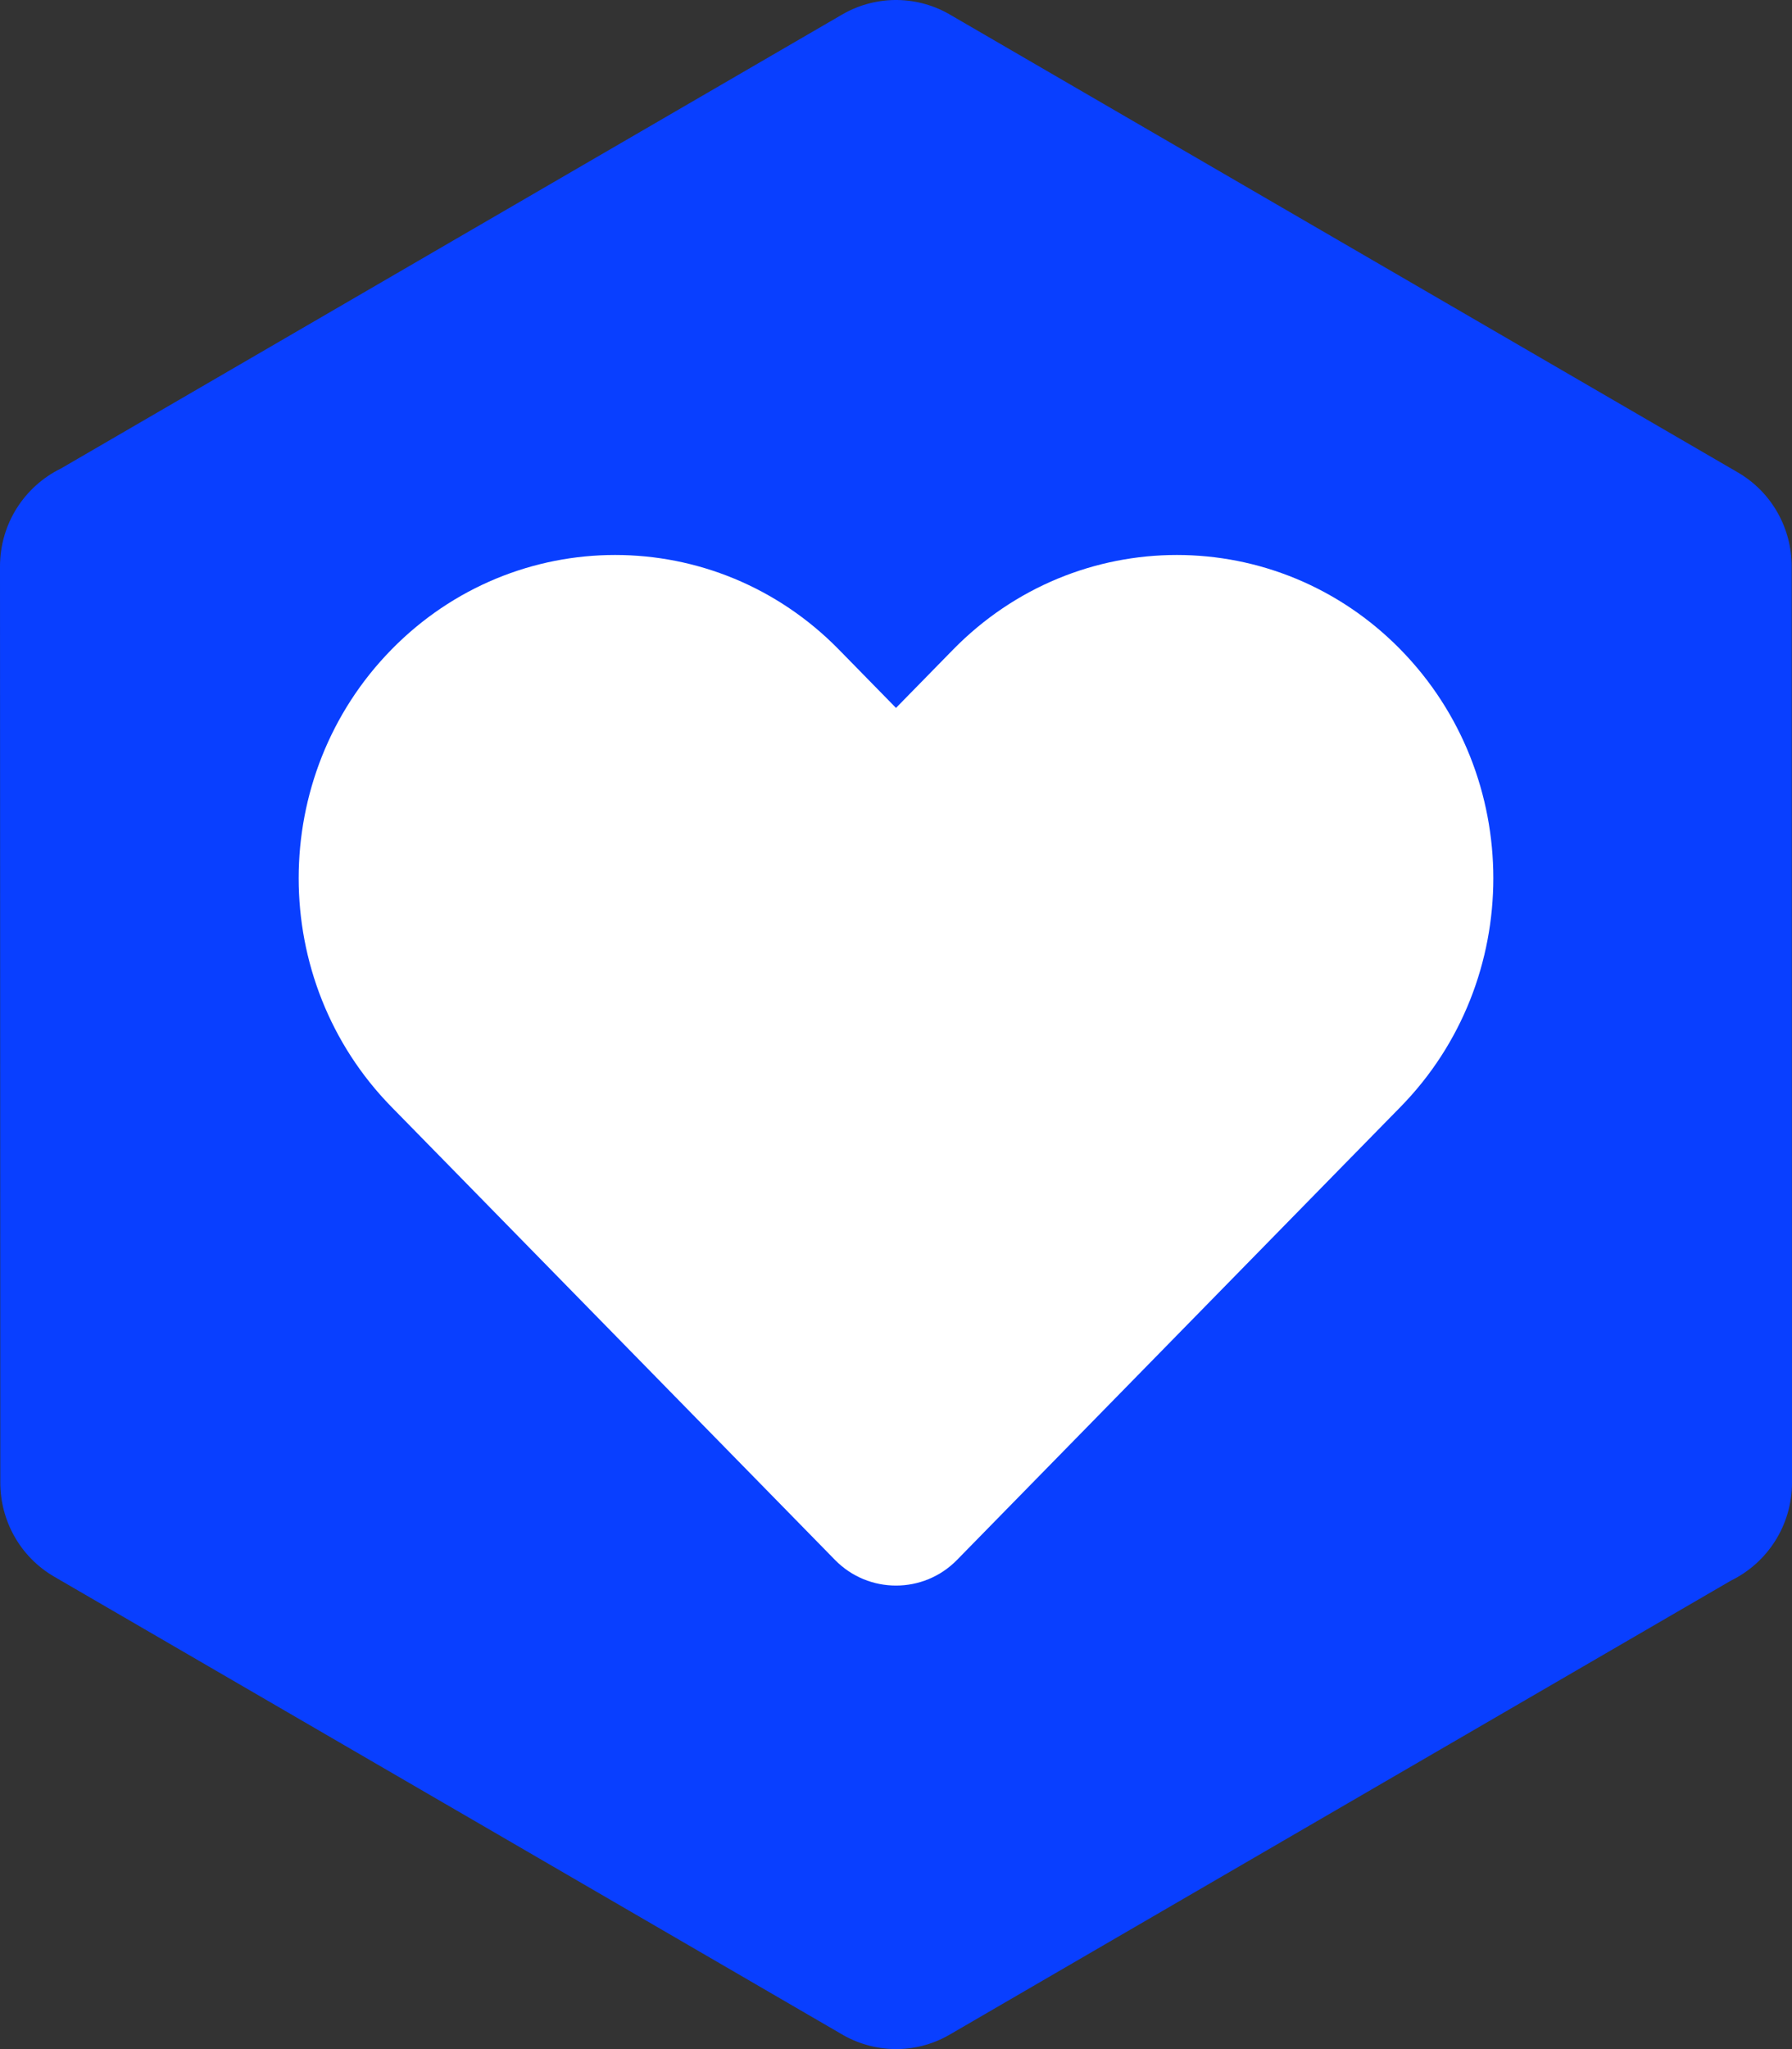
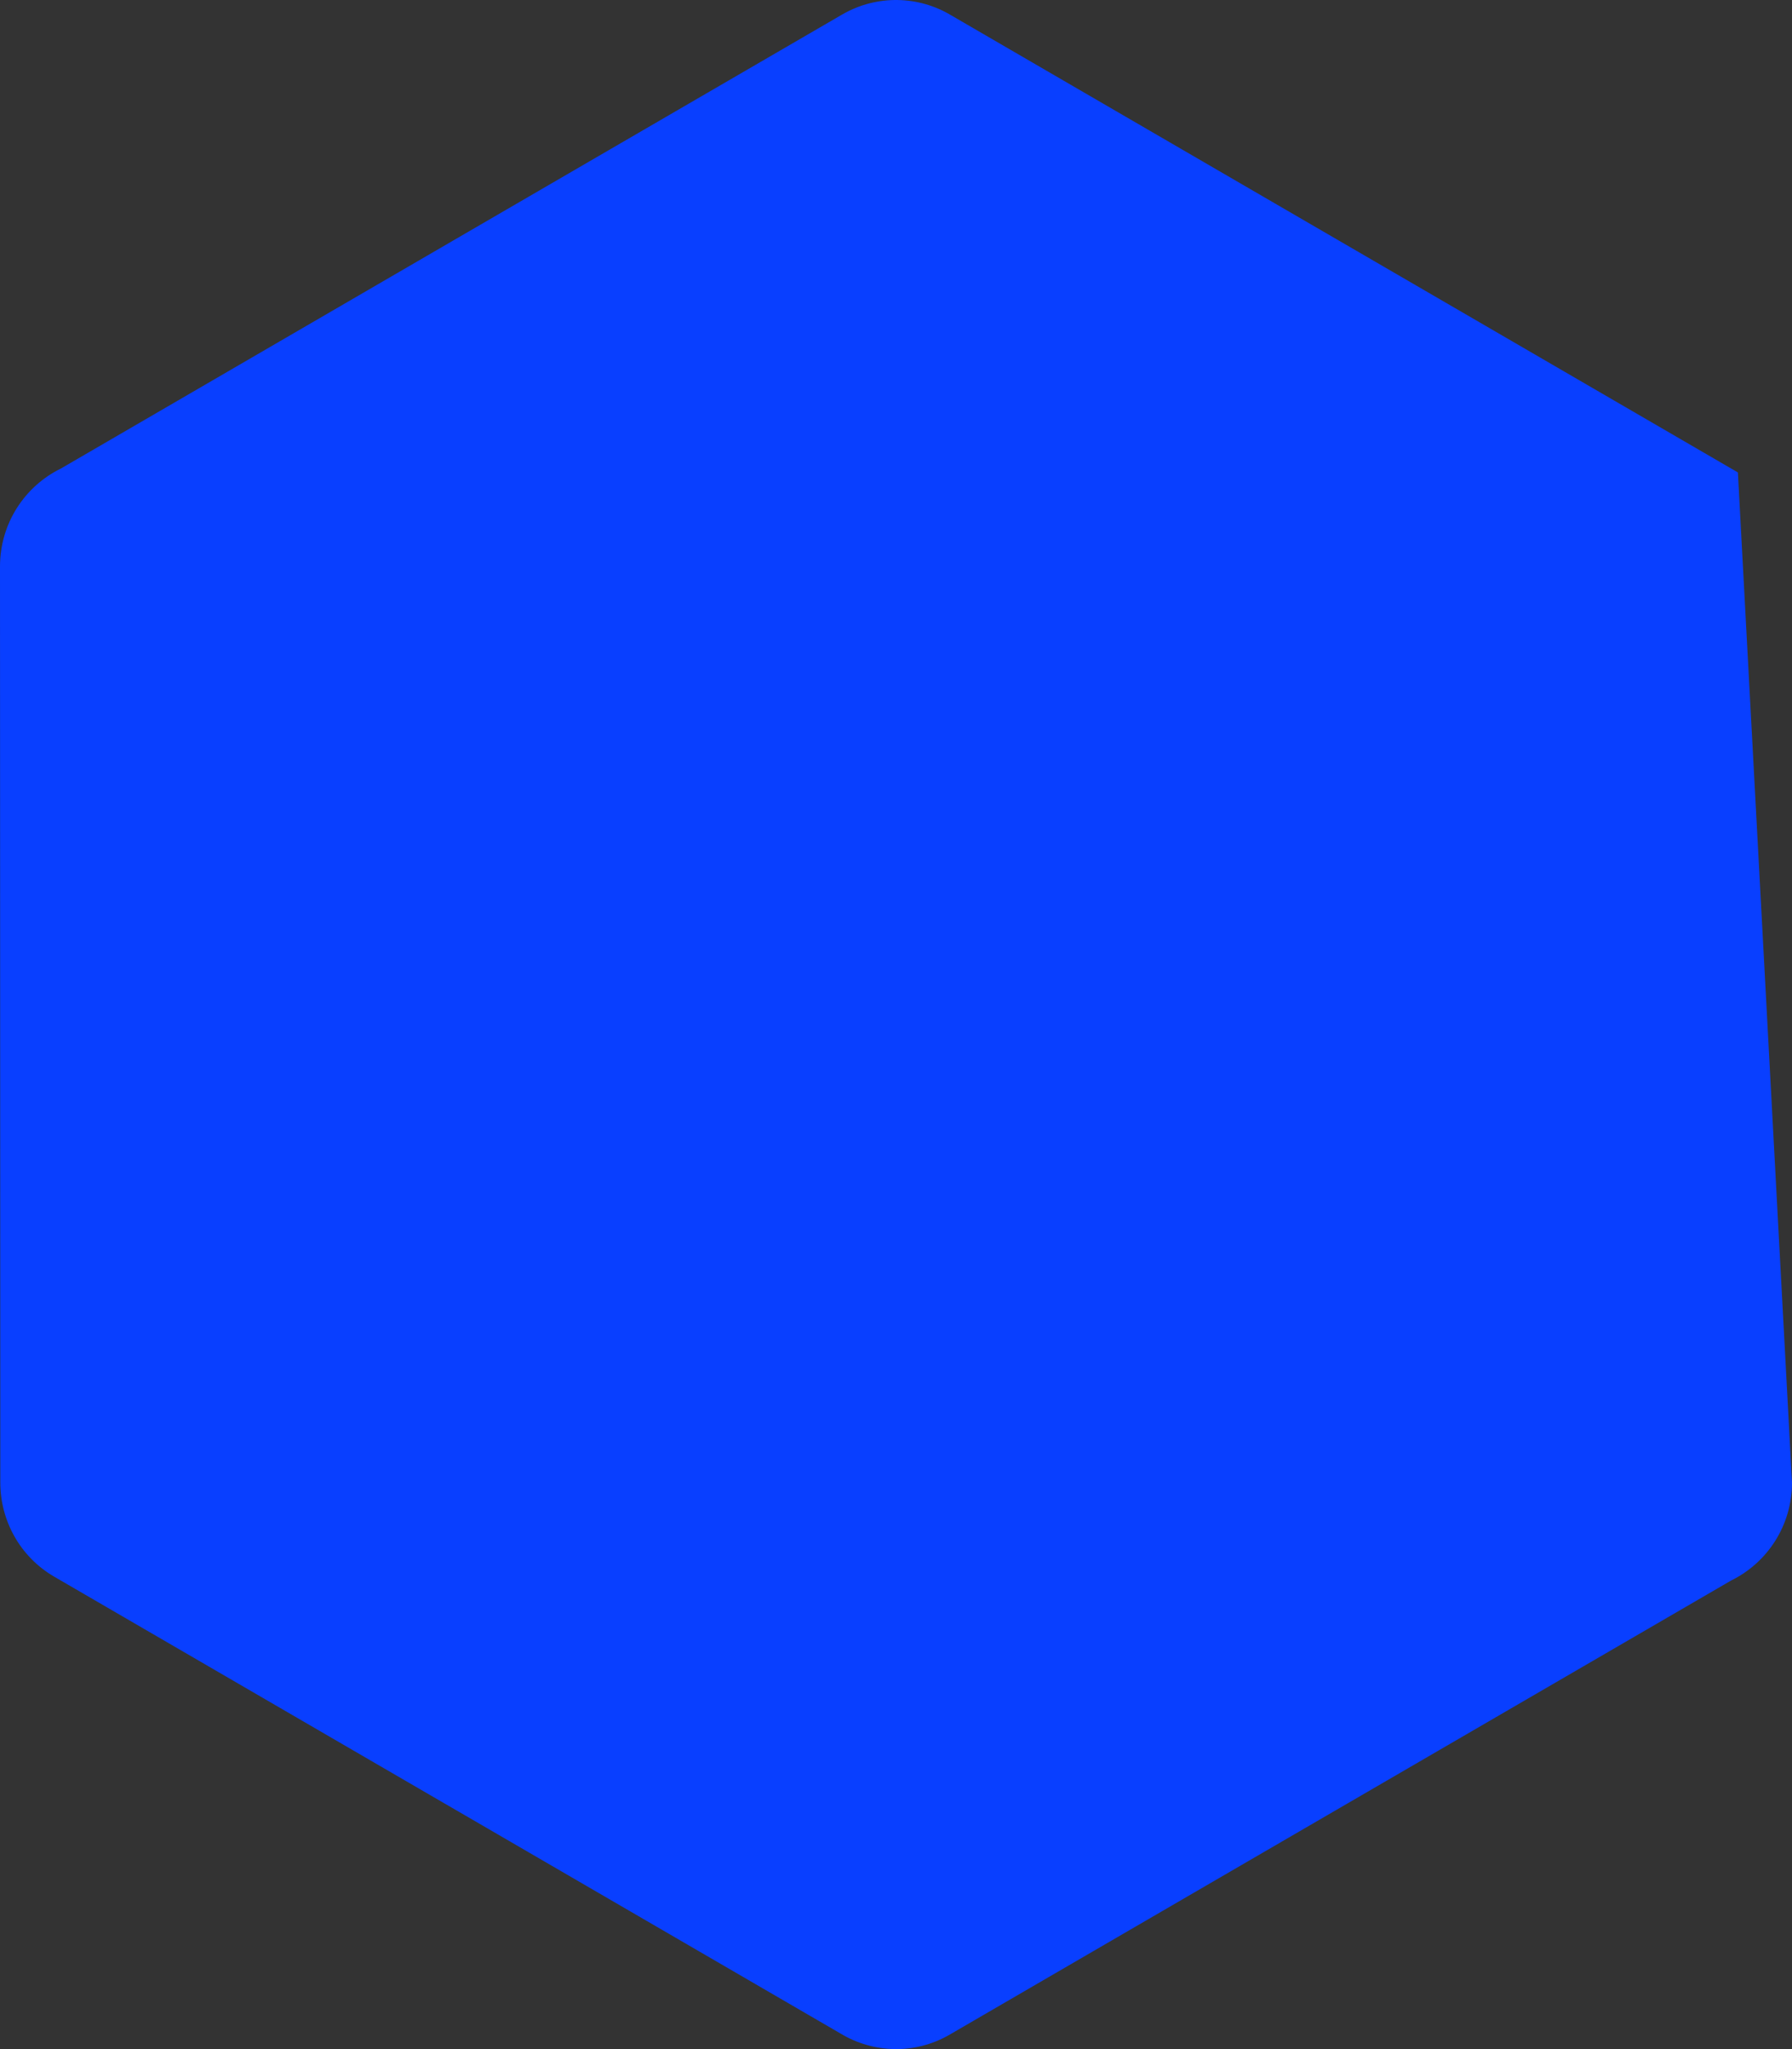
<svg xmlns="http://www.w3.org/2000/svg" width="42" height="48" viewBox="0 0 42 48" fill="none">
  <rect x="0" y="0" width="42" height="48" fill="#333333" stroke="none" />
-   <path fill-rule="evenodd" clip-rule="evenodd" d="M22.292 0.358L40.732 11.067C41.541 11.539 41.993 12.391 41.993 13.27L42 34.728C42 35.738 41.419 36.61 40.572 37.024C37.522 38.797 34.471 40.568 31.421 42.339C28.366 44.113 25.312 45.886 22.258 47.661C21.439 48.136 20.466 48.095 19.708 47.64C16.63 45.852 13.553 44.066 10.477 42.279L10.429 42.252L10.407 42.239L10.402 42.236C7.358 40.469 4.314 38.701 1.268 36.932C0.459 36.46 0.007 35.608 0.007 34.728L0 13.27C0 12.261 0.581 11.389 1.428 10.975C4.479 9.202 7.529 7.43 10.58 5.659L10.621 5.635C13.662 3.87 16.702 2.105 19.742 0.338C20.561 -0.134 21.534 -0.097 22.292 0.358Z" fill="#093FFF" />
-   <path d="M32.827 15.218C29.93 12.261 25.234 12.261 22.337 15.218L21 16.583L19.663 15.218C16.766 12.261 12.069 12.261 9.173 15.218C6.276 18.175 6.276 22.969 9.173 25.927L10.51 27.291L19.571 36.542C20.355 37.342 21.645 37.342 22.429 36.542L31.49 27.291L32.827 25.927C35.724 22.969 35.724 18.175 32.827 15.218Z" fill="white" />
+   <path fill-rule="evenodd" clip-rule="evenodd" d="M22.292 0.358L40.732 11.067L42 34.728C42 35.738 41.419 36.61 40.572 37.024C37.522 38.797 34.471 40.568 31.421 42.339C28.366 44.113 25.312 45.886 22.258 47.661C21.439 48.136 20.466 48.095 19.708 47.64C16.63 45.852 13.553 44.066 10.477 42.279L10.429 42.252L10.407 42.239L10.402 42.236C7.358 40.469 4.314 38.701 1.268 36.932C0.459 36.46 0.007 35.608 0.007 34.728L0 13.27C0 12.261 0.581 11.389 1.428 10.975C4.479 9.202 7.529 7.43 10.58 5.659L10.621 5.635C13.662 3.87 16.702 2.105 19.742 0.338C20.561 -0.134 21.534 -0.097 22.292 0.358Z" fill="#093FFF" />
</svg>